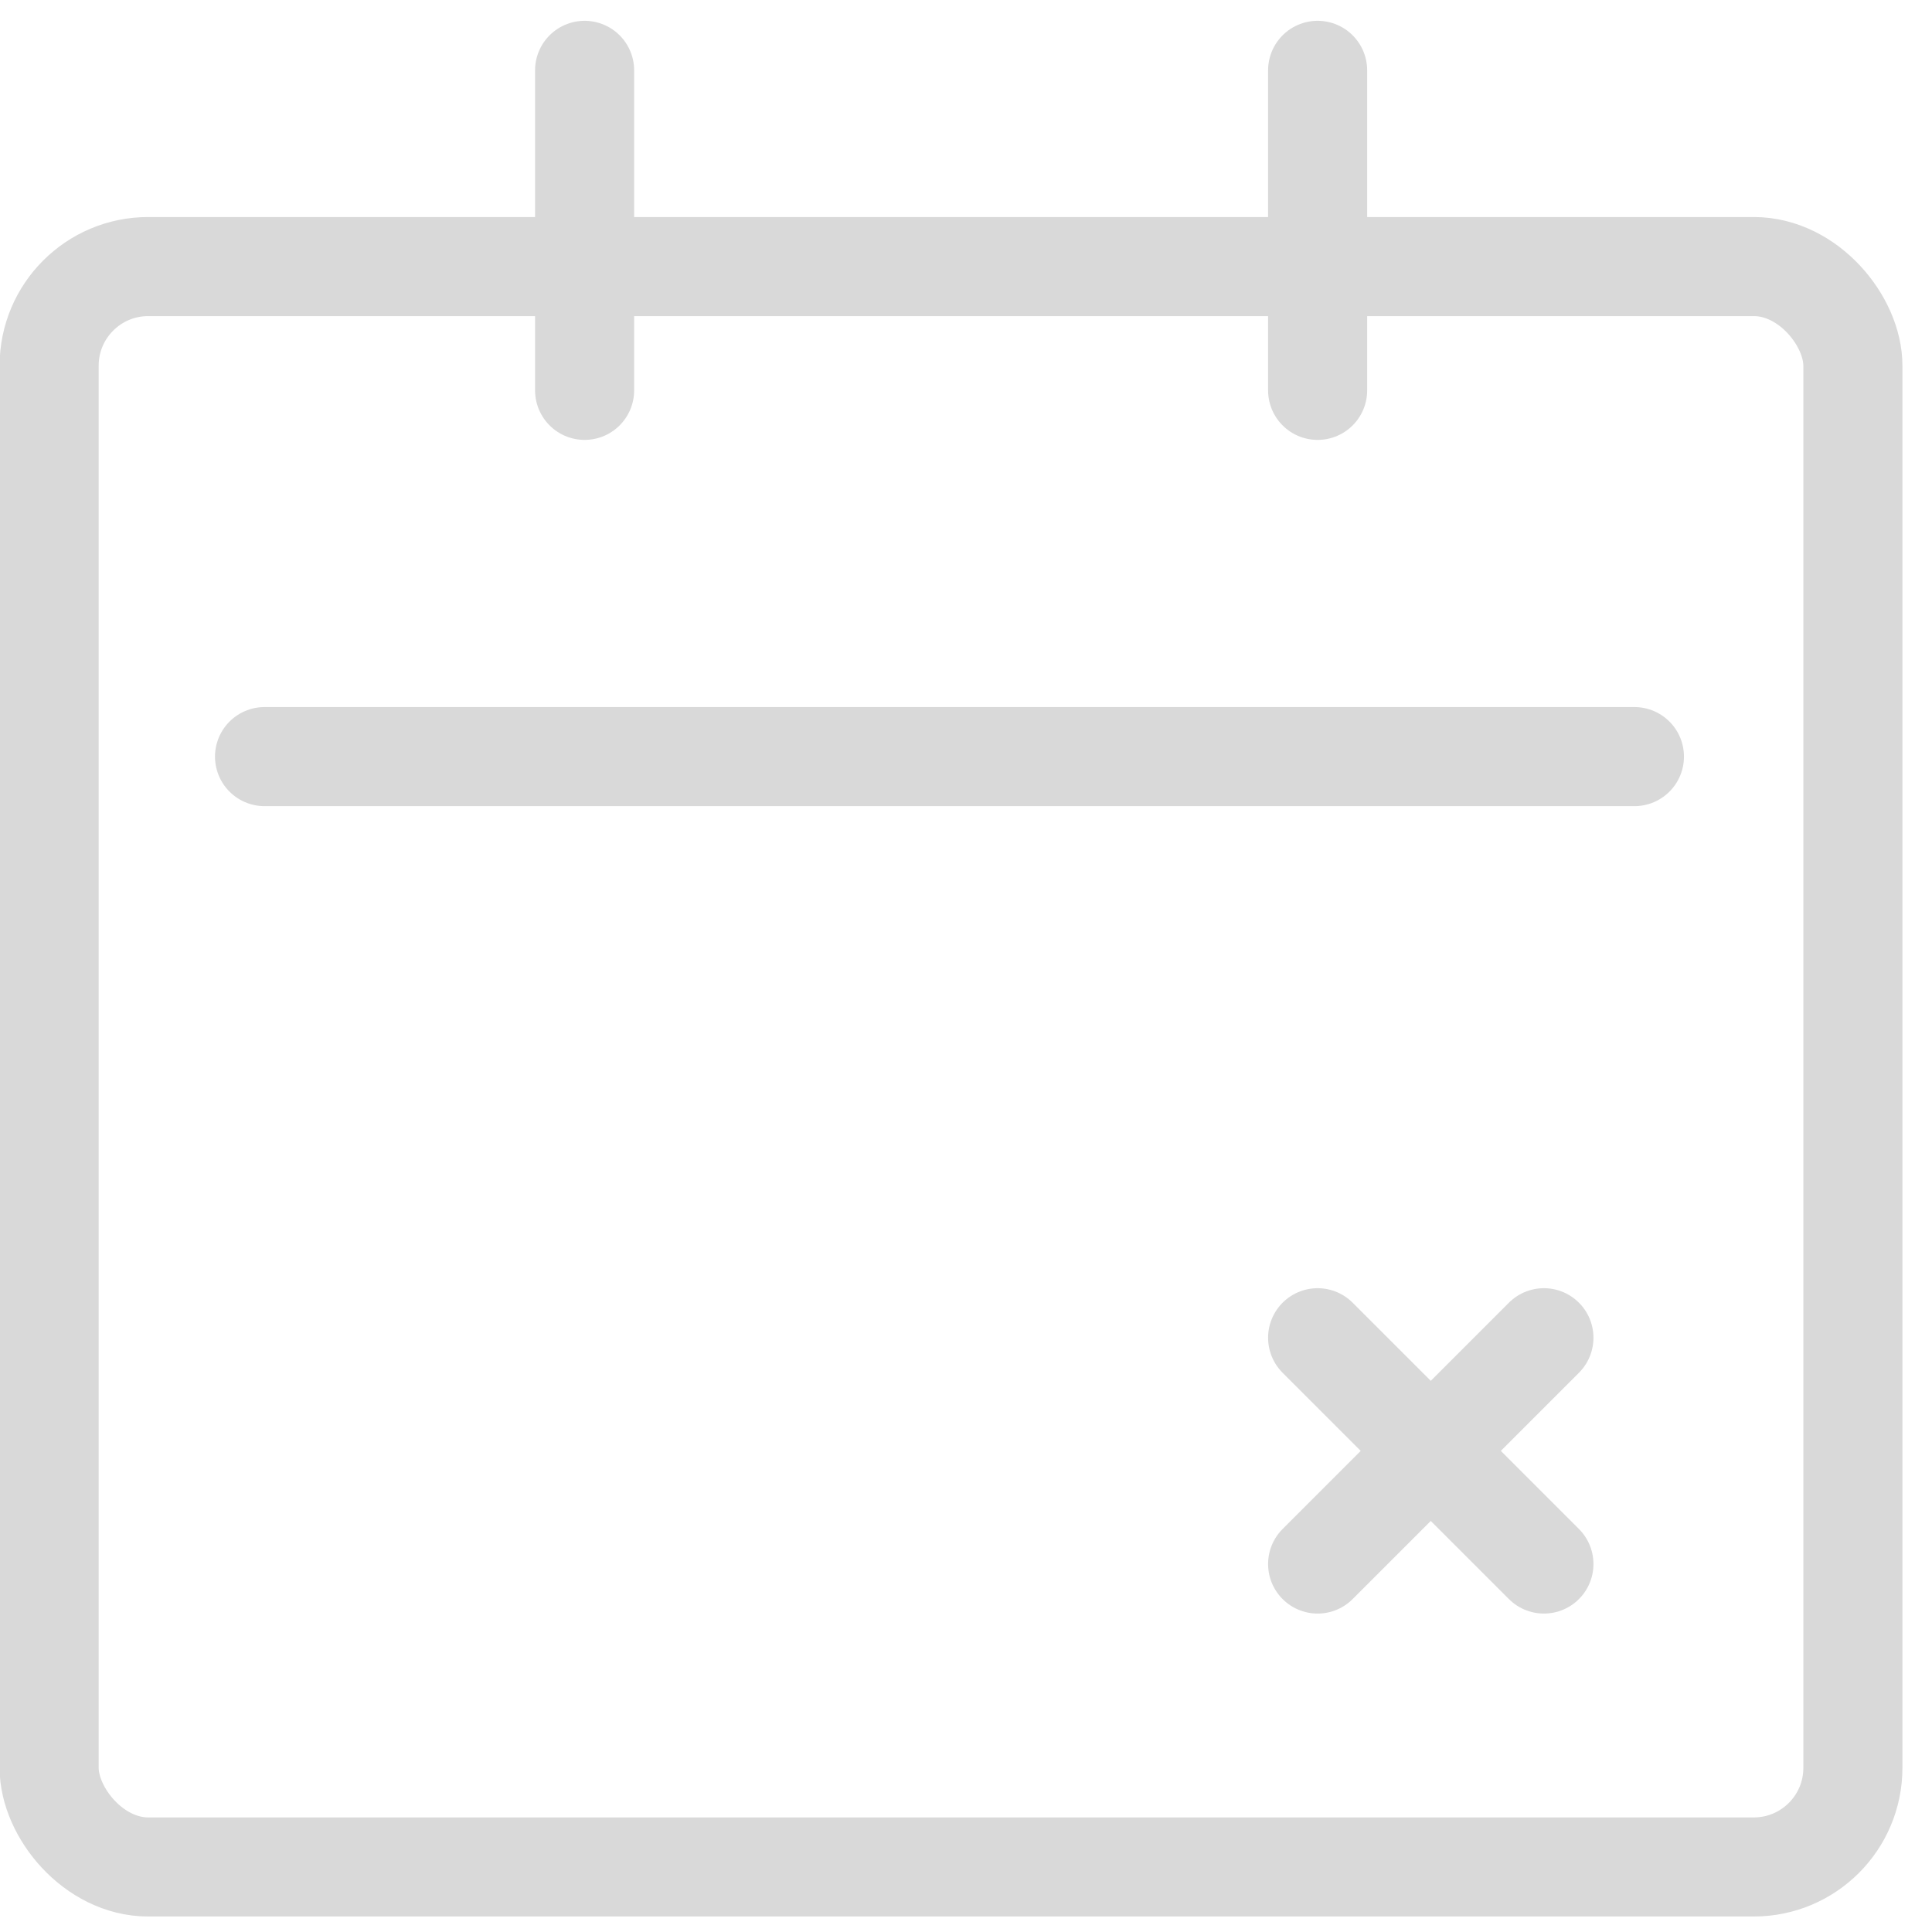
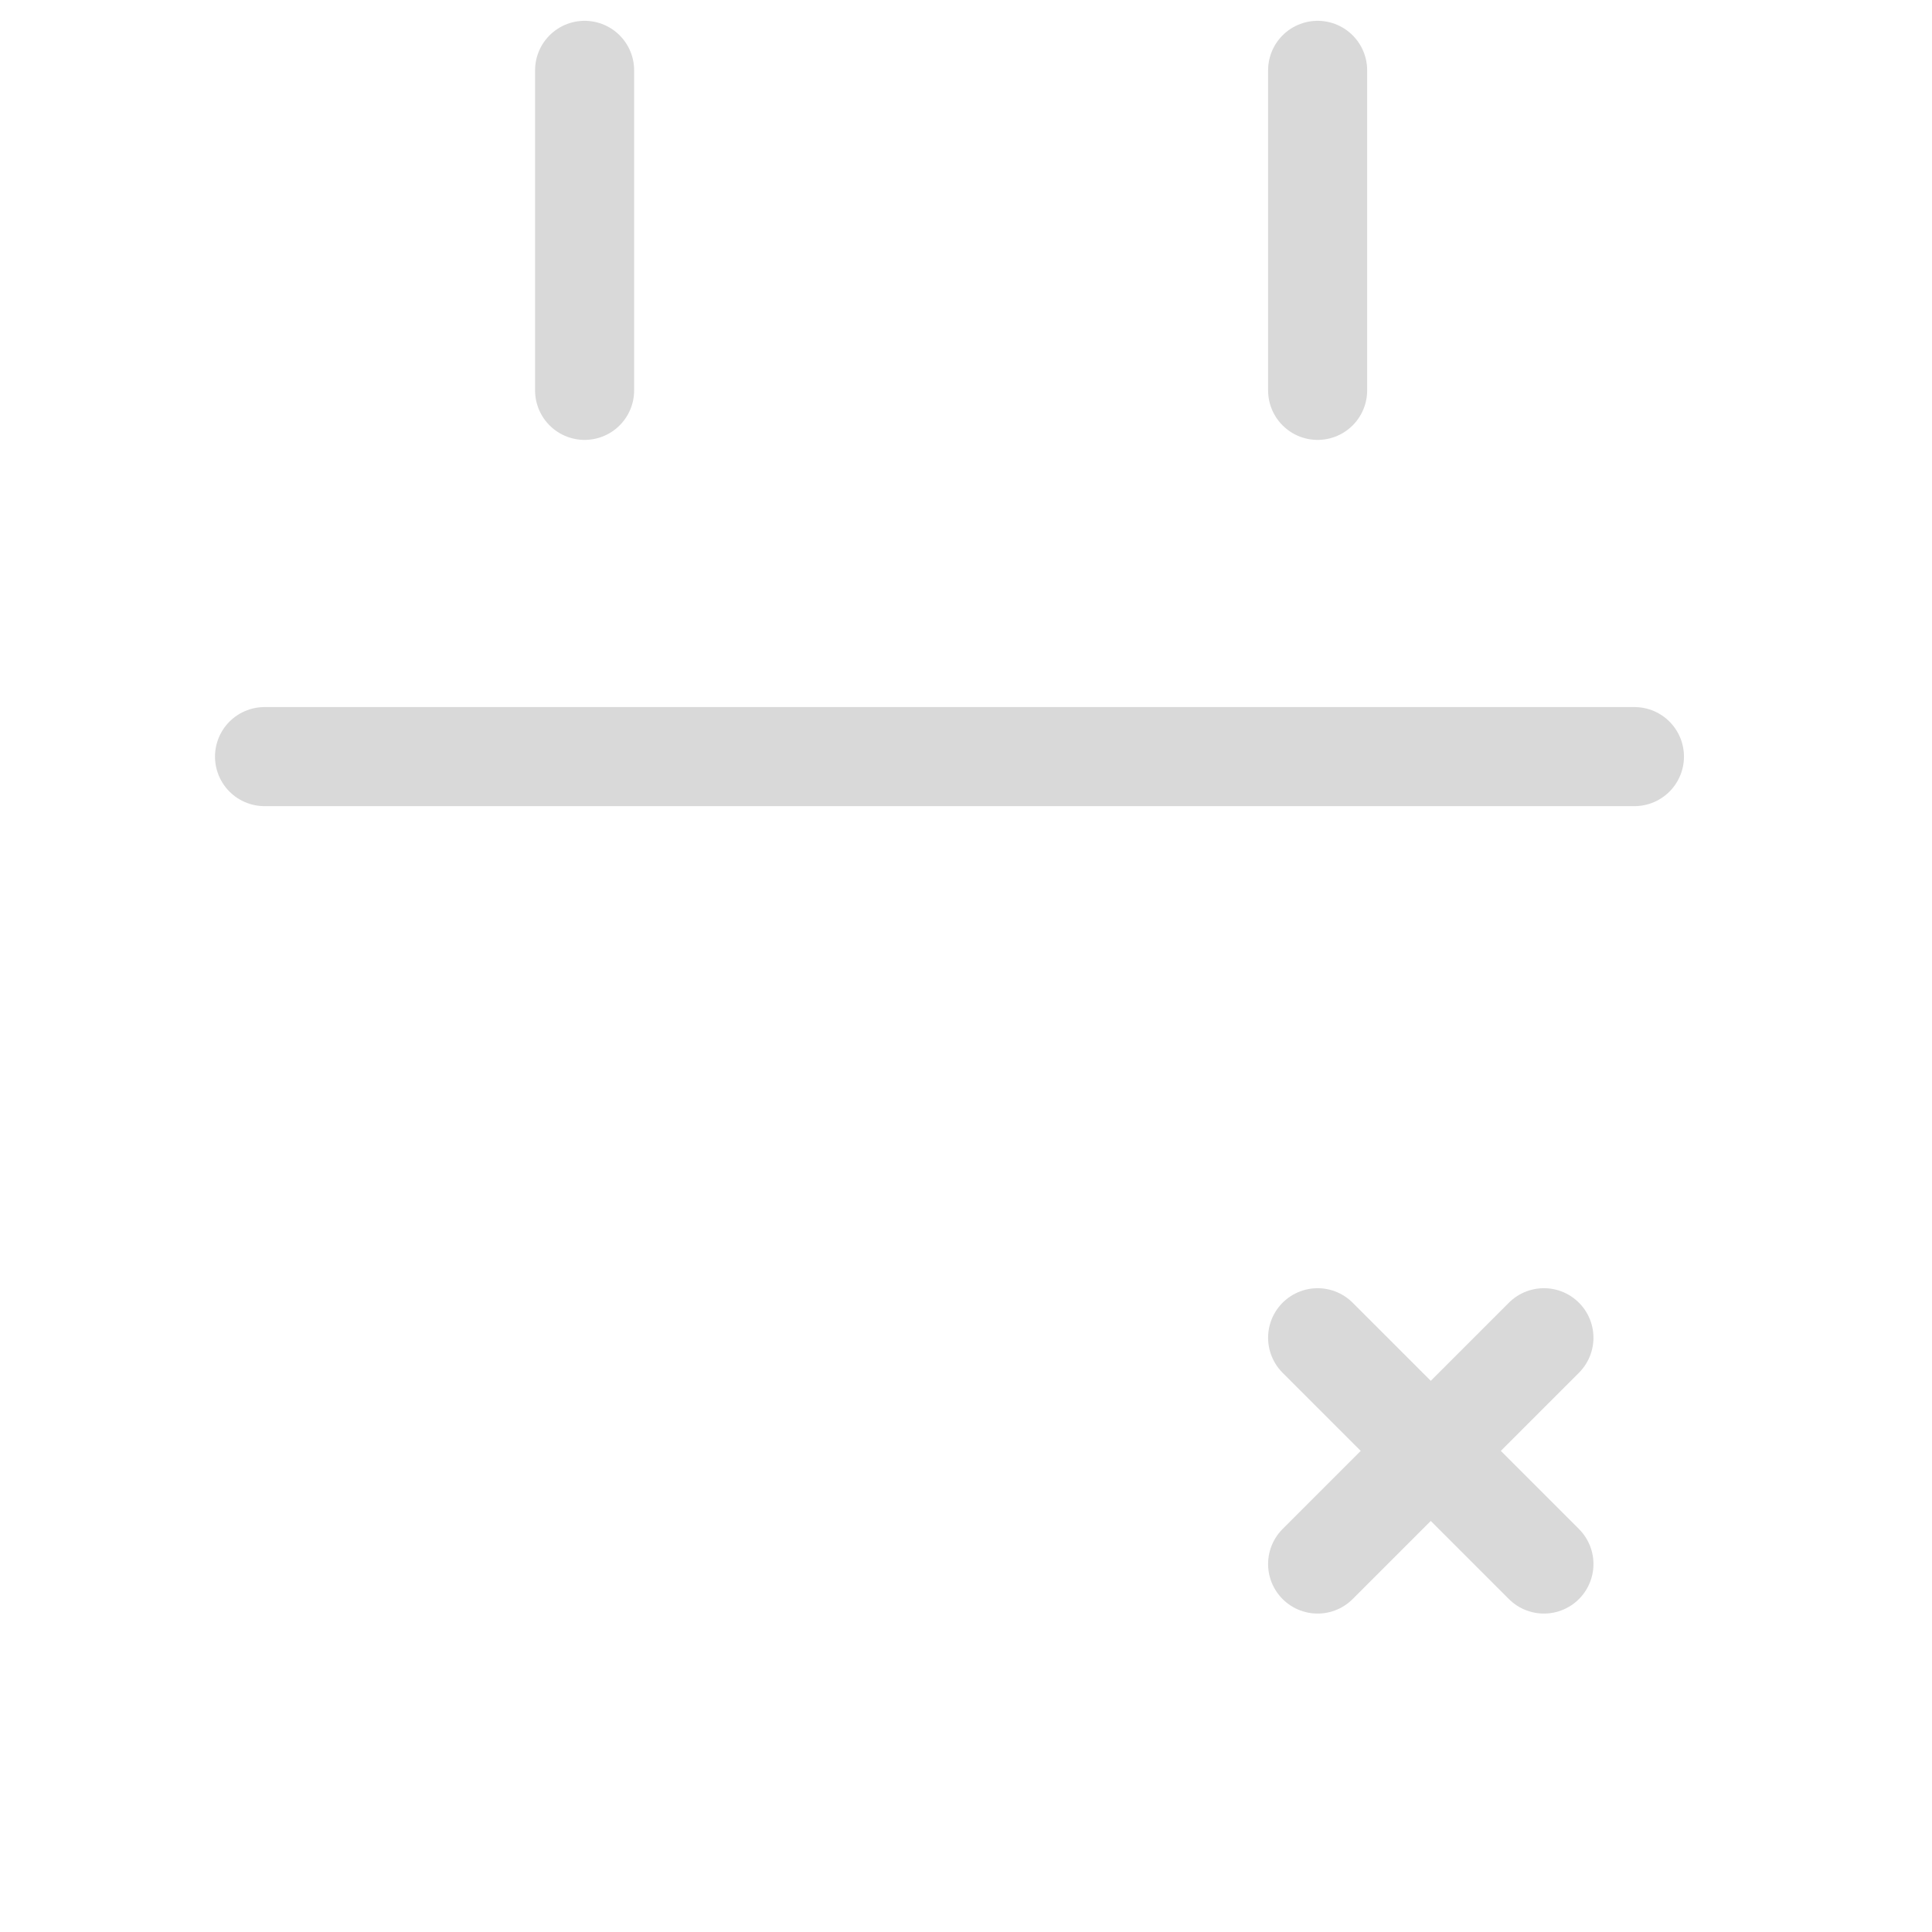
<svg xmlns="http://www.w3.org/2000/svg" width="39" height="39" viewBox="0 0 39 39" fill="none">
-   <rect x="0.992" y="5.381" width="36.411" height="32.306" rx="2" stroke="#D9D9D9" stroke-width="2" />
  <path d="M11.801 1.42V7.88" stroke="#D9D9D9" stroke-width="2" stroke-linecap="round" />
  <path d="M5.34 15.273L32.993 15.273" stroke="#D9D9D9" stroke-width="2" stroke-linecap="round" />
  <path d="M26.598 1.42V7.88" stroke="#D9D9D9" stroke-width="2" stroke-linecap="round" />
  <path d="M26.598 27.004L31.166 31.572" stroke="#D9D9D9" stroke-width="2" stroke-linecap="round" />
  <path d="M26.598 31.572L31.166 27.004" stroke="#D9D9D9" stroke-width="2" stroke-linecap="round" />
</svg>